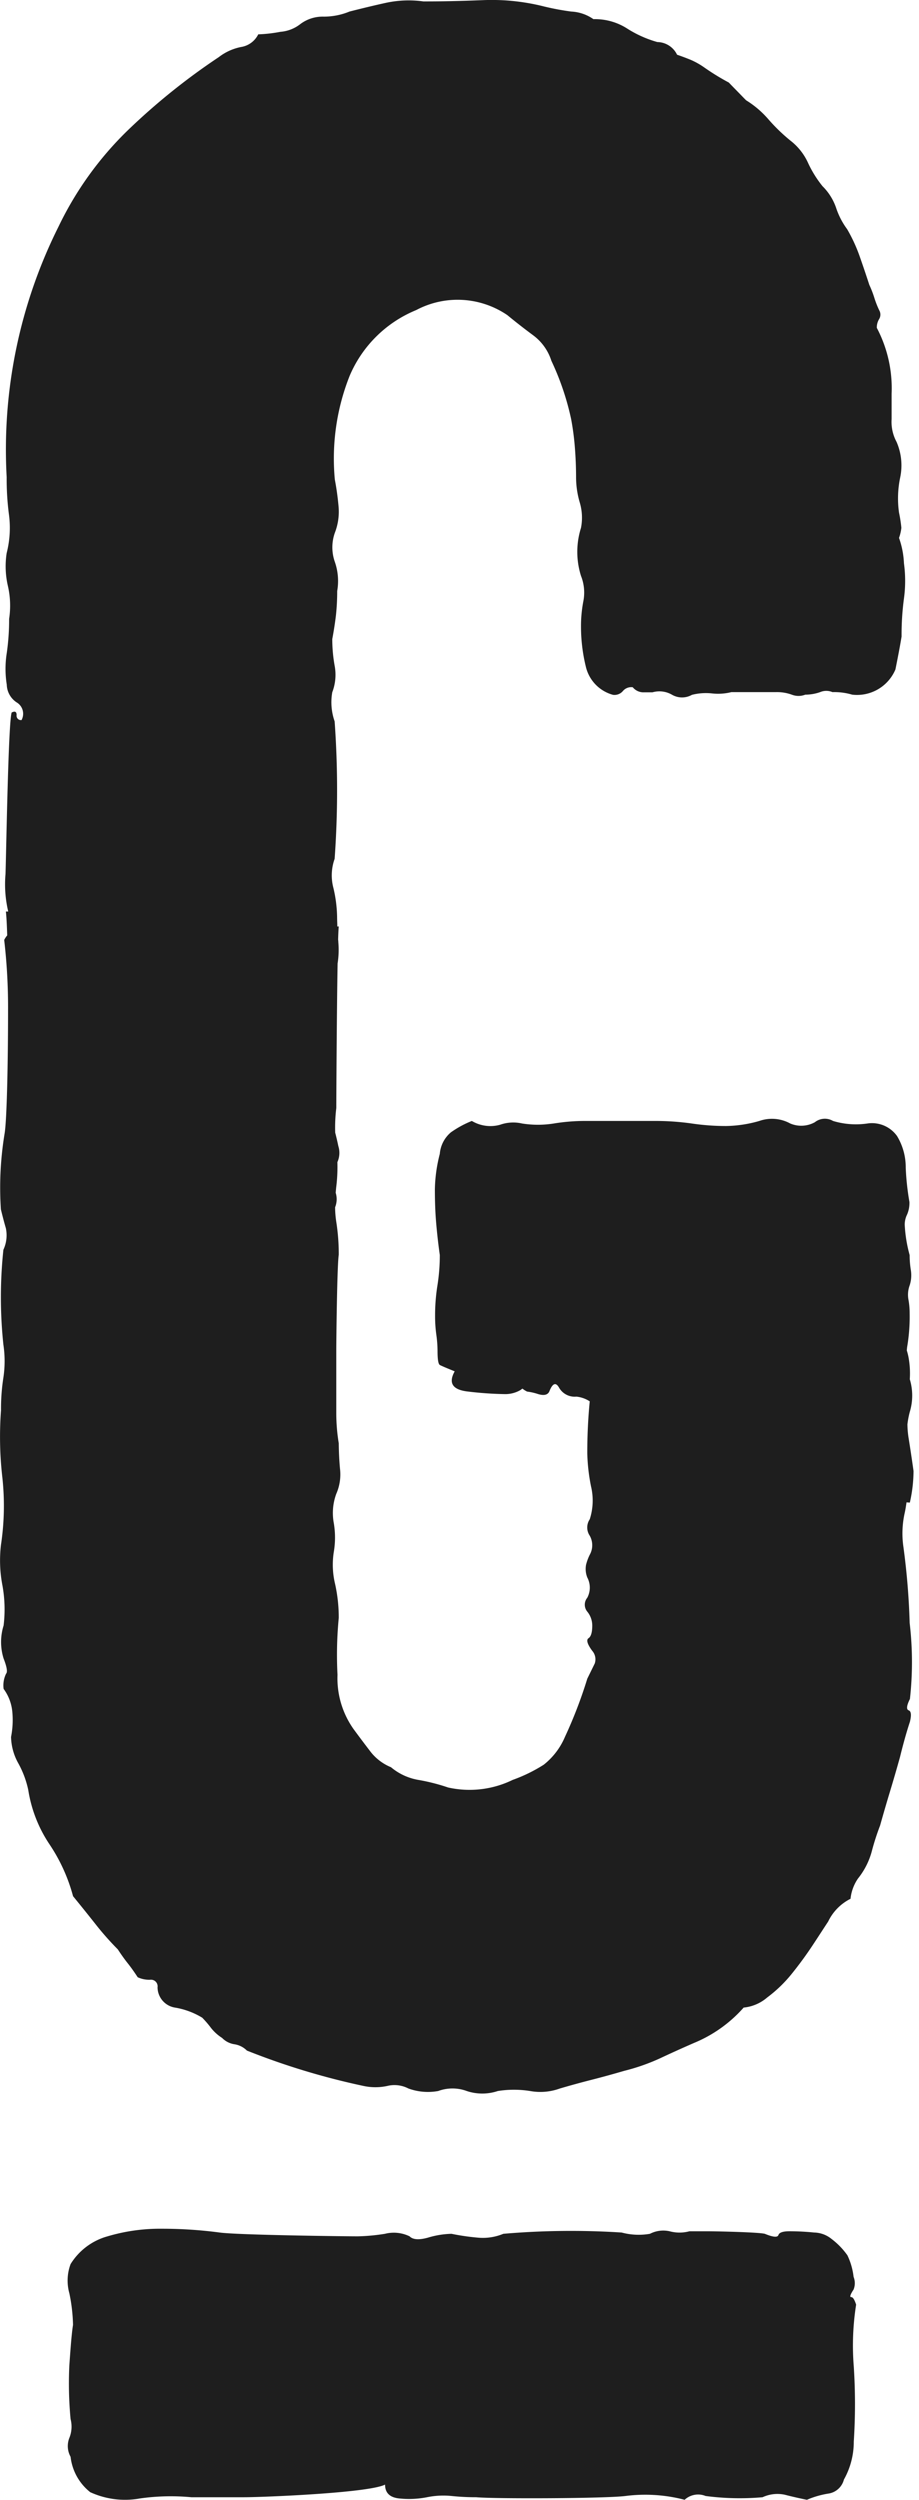
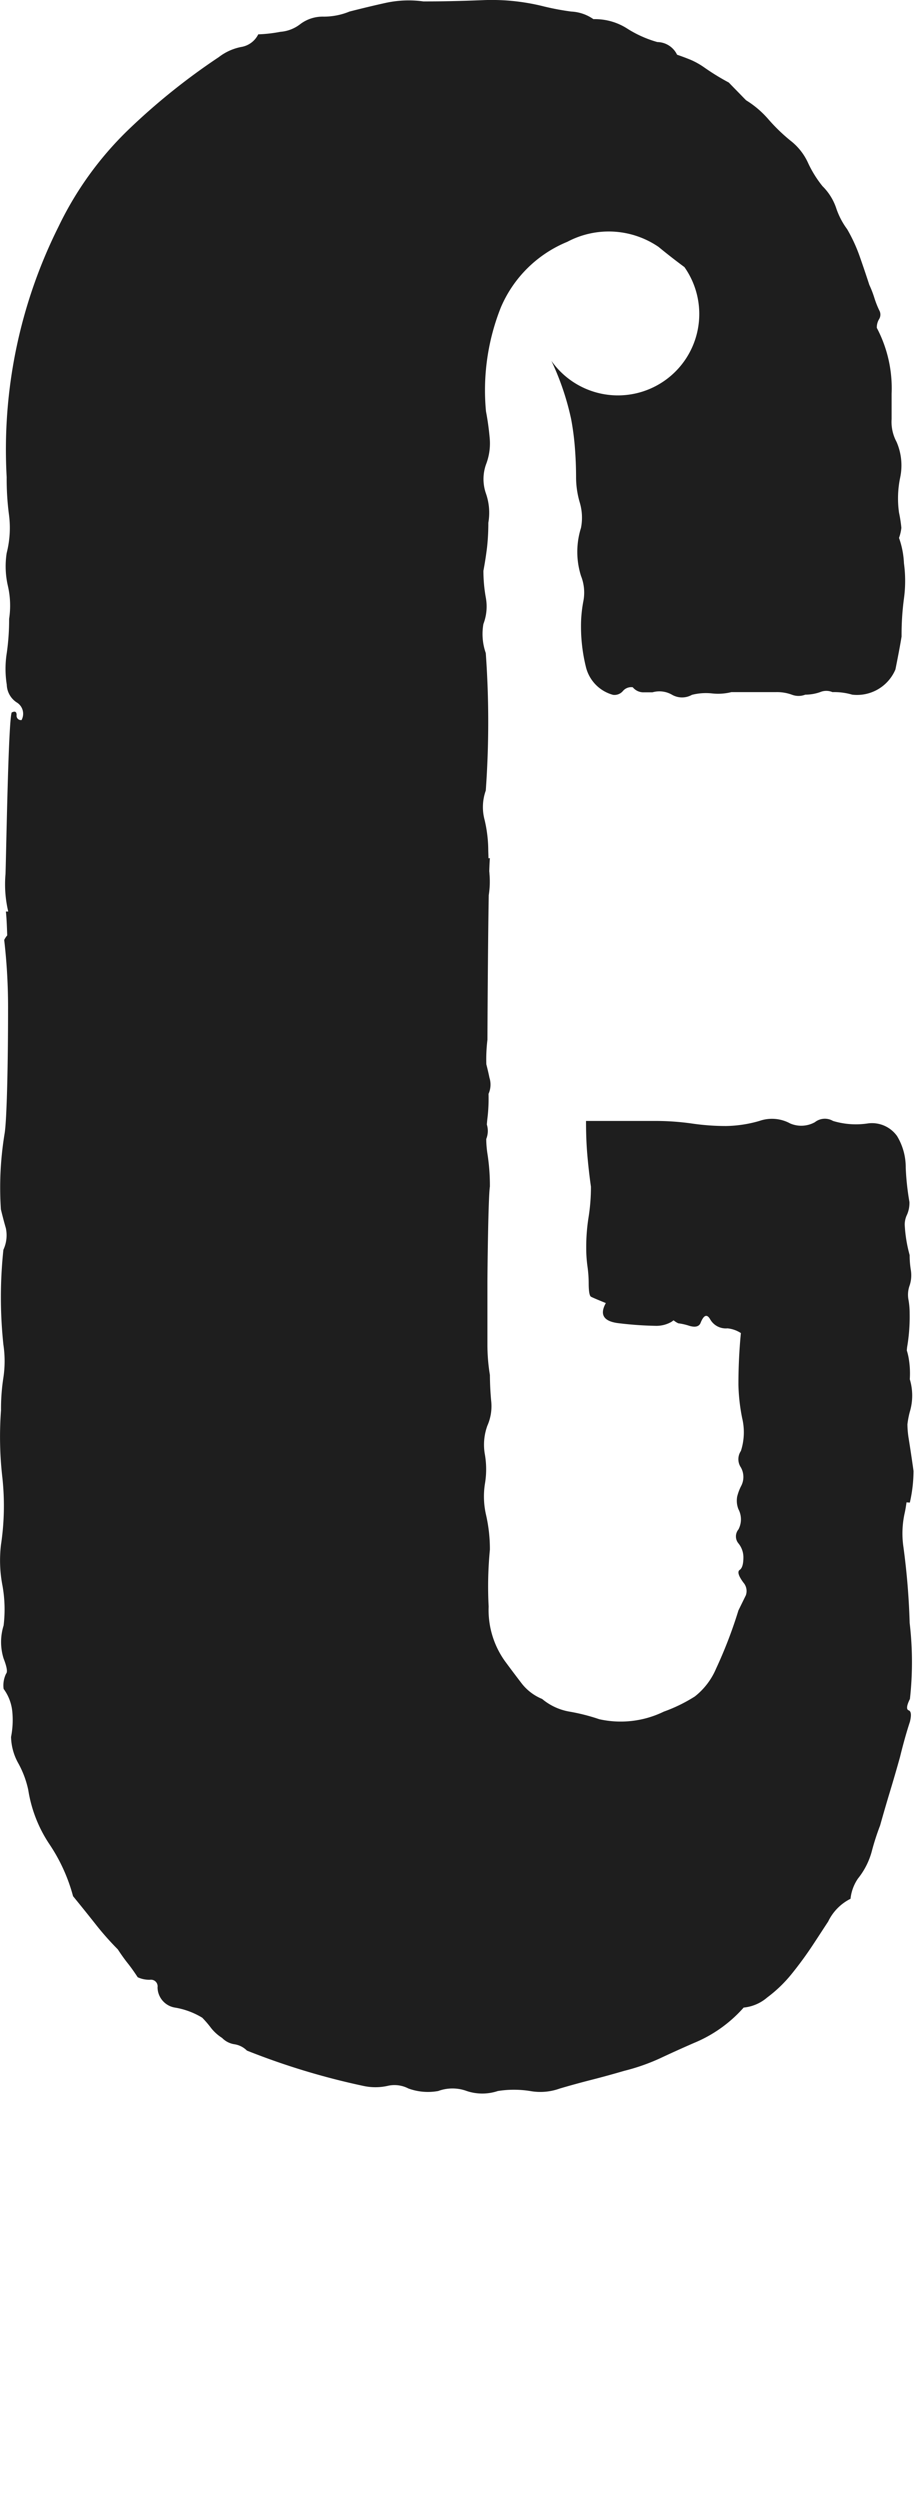
<svg xmlns="http://www.w3.org/2000/svg" id="G_Copy_4" data-name="G Copy 4" width="39" height="106">
  <g id="Group_5" data-name="Group 5" fill="#1e1e1e">
-     <path id="Fill_1" data-name="Fill 1" d="M38.471 63.7l.14.012a6.111 6.111 0 00.157-1.341c-.07-.5-.14-.966-.209-1.395a3.929 3.929 0 01-.05-.586 3.739 3.739 0 01.1-.524 2.389 2.389 0 000-1.385 3.788 3.788 0 00-.055-.938 2.562 2.562 0 00-.072-.284c.006-.062.01-.125.021-.182a7.627 7.627 0 00.1-1.394 3.142 3.142 0 00-.053-.59 1.157 1.157 0 01.053-.59 1.381 1.381 0 00.052-.644 3.882 3.882 0 01-.052-.643 5.911 5.911 0 01-.209-1.288.968.968 0 01.1-.429 1.236 1.236 0 00.1-.536 11.044 11.044 0 01-.157-1.449 2.558 2.558 0 00-.366-1.341 1.306 1.306 0 00-1.256-.537 3.362 3.362 0 01-1.464-.107.683.683 0 00-.771.054 1.191 1.191 0 01-1.046.053 1.613 1.613 0 00-1.308-.107 5.362 5.362 0 01-1.412.215 9.931 9.931 0 01-1.465-.108 11.061 11.061 0 00-1.569-.107h-2.911a8.243 8.243 0 00-1.36.107 4.267 4.267 0 01-1.36 0 1.666 1.666 0 00-.925.054 1.534 1.534 0 01-1.2-.161 4.268 4.268 0 00-.889.483 1.333 1.333 0 00-.471.912 6.409 6.409 0 00-.209 1.5c0 .5.016.966.052 1.395s.087.9.157 1.395a8.122 8.122 0 01-.1 1.287 7.993 7.993 0 00-.1 1.287 5.667 5.667 0 00.052.8 5.139 5.139 0 01.052.7q0 .538.1.59c.069.037.278.126.628.268q-.419.752.575.858a15.1 15.1 0 001.517.107 1.288 1.288 0 00.68-.161c.173-.107.018-.089.3.054a2.453 2.453 0 01.471.107c.243.072.4.037.471-.107q.209-.536.418-.161a.763.763 0 00.732.375 1.291 1.291 0 01.567.2 22.509 22.509 0 00-.104 2.209 8.04 8.04 0 00.158 1.395 2.583 2.583 0 01-.053 1.395.624.624 0 000 .7.824.824 0 010 .805 2.066 2.066 0 00-.158.429.982.982 0 00.053.536.917.917 0 010 .858.463.463 0 000 .59.936.936 0 01.211.59c0 .287-.053.466-.158.536s-.053.252.158.537a.546.546 0 01.105.536l-.316.644a19.279 19.279 0 01-.948 2.467 2.986 2.986 0 01-.9 1.18 6.582 6.582 0 01-1.318.644 4.177 4.177 0 01-2.74.322 8.3 8.3 0 00-1.265-.322 2.449 2.449 0 01-1.159-.537 2.115 2.115 0 01-.9-.7 55.788 55.788 0 01-.685-.912 3.725 3.725 0 01-.685-2.307 16.325 16.325 0 01.053-2.414 6.55 6.55 0 00-.158-1.448 3.473 3.473 0 01-.053-1.341 3.682 3.682 0 000-1.234 2.35 2.35 0 01.105-1.234 2.047 2.047 0 00.158-1.073 13.099 13.099 0 01-.052-1.073 7.9 7.9 0 01-.105-1.288v-2.625c0-.464.035-3.65.105-4.079a8.793 8.793 0 00-.105-1.395 4.285 4.285 0 01-.05-.62.912.912 0 00.025-.614c.008-.089.014-.176.026-.269a6.925 6.925 0 00.046-1.03.958.958 0 00.04-.681 11.393 11.393 0 00-.133-.571 6.8 6.8 0 01.047-1.044c0-.362.018-3.975.055-6.128a3.727 3.727 0 00.031-.9c0-.039-.005-.078-.009-.117.009-.283.018-.481.028-.551h-.062c0-.134-.009-.268-.009-.4a5.706 5.706 0 00-.157-1.234 2.078 2.078 0 01.052-1.234 40.811 40.811 0 000-5.831 2.436 2.436 0 01-.1-1.234 2.071 2.071 0 00.1-1.127 6.4 6.4 0 01-.1-1.127q.1-.536.157-1.019a9.621 9.621 0 00.052-1.019 2.472 2.472 0 00-.1-1.234 1.855 1.855 0 010-1.234 2.47 2.47 0 00.157-1.127q-.053-.588-.157-1.127a9.5 9.5 0 01.628-4.4 5.211 5.211 0 012.824-2.789 3.748 3.748 0 013.87.215q.522.43 1.1.858A2.16 2.16 0 0123.4 15.3a11.326 11.326 0 01.837 2.468 11.118 11.118 0 01.157 1.18q.052.644.053 1.287a3.789 3.789 0 00.157 1.073 2.257 2.257 0 01.052 1.073 3.386 3.386 0 000 2.038 1.913 1.913 0 01.1 1.073 5.567 5.567 0 00-.1 1.073 7.169 7.169 0 00.209 1.717 1.619 1.619 0 001.151 1.18.466.466 0 00.418-.161.463.463 0 01.418-.161.59.59 0 00.418.215h.419a1.069 1.069 0 01.837.107.851.851 0 00.837 0 2.413 2.413 0 01.837-.062 2.323 2.323 0 00.837-.053h1.883a1.846 1.846 0 01.68.107.792.792 0 00.576 0 1.917 1.917 0 00.628-.107.666.666 0 01.523 0 2.7 2.7 0 01.837.107A1.768 1.768 0 0038 28.385c.1-.5.191-.966.261-1.395a11.576 11.576 0 01.1-1.609 5.512 5.512 0 000-1.5 3.641 3.641 0 00-.209-1.073 1.849 1.849 0 00.1-.429 5.835 5.835 0 00-.1-.644 4.334 4.334 0 01.052-1.5 2.5 2.5 0 00-.157-1.5 1.781 1.781 0 01-.209-.965v-1.079a5.484 5.484 0 00-.628-2.789.672.672 0 01.1-.375.366.366 0 000-.375 4 4 0 01-.209-.536 4.4 4.4 0 00-.209-.537q-.21-.644-.418-1.234a6.73 6.73 0 00-.523-1.127 3.209 3.209 0 01-.471-.912 2.37 2.37 0 00-.575-.912 4.728 4.728 0 01-.628-1.019 2.5 2.5 0 00-.732-.912 7.5 7.5 0 01-.942-.912 4.083 4.083 0 00-.942-.8c-.141-.142-.261-.268-.366-.375s-.227-.231-.366-.376a9.91 9.91 0 01-1.046-.643 3.259 3.259 0 00-.575-.322 11.434 11.434 0 00-.575-.215.945.945 0 00-.837-.537 4.81 4.81 0 01-1.308-.59 2.537 2.537 0 00-1.405-.381 1.787 1.787 0 00-.942-.322 11.07 11.07 0 01-1.15-.215 9.066 9.066 0 00-2.616-.268q-1.36.055-2.51.053A4.6 4.6 0 0016.4.115q-.733.161-1.569.375a2.849 2.849 0 01-1.1.215 1.579 1.579 0 00-.994.322 1.564 1.564 0 01-.837.322 6.079 6.079 0 01-.941.107.98.98 0 01-.732.537 2.267 2.267 0 00-.942.429 27.618 27.618 0 00-3.87 3.111A14.322 14.322 0 002.483 9.61a21.126 21.126 0 00-2.2 10.622 11.543 11.543 0 00.1 1.609 4.319 4.319 0 01-.1 1.609 3.68 3.68 0 00.052 1.395 3.729 3.729 0 01.052 1.395 9.955 9.955 0 01-.1 1.449 4.276 4.276 0 000 1.341.931.931 0 00.418.751.56.56 0 01.209.751.186.186 0 01-.209-.215c0-.142-.07-.177-.209-.107-.141.359-.228 5.777-.262 6.85a5.02 5.02 0 00.115 1.589h-.1c.023.181.042.54.057 1.013a.992.992 0 00-.128.192 24.787 24.787 0 01.164 2.911c0 2.266-.05 4.708-.146 5.295a14.057 14.057 0 00-.158 3.219c.069.287.14.555.211.8a1.46 1.46 0 01-.105.912 19.094 19.094 0 000 4.025 4.713 4.713 0 010 1.395A8.568 8.568 0 00.043 59.8 15.114 15.114 0 00.1 62.647a11.121 11.121 0 01-.057 2.843A5.6 5.6 0 00.1 67.207a5.673 5.673 0 01.053 1.716 2.338 2.338 0 000 1.4c.14.359.174.573.105.643a1.133 1.133 0 00-.105.644 1.934 1.934 0 01.369.965 3.715 3.715 0 01-.053 1.073 2.385 2.385 0 00.311 1.123A4.08 4.08 0 011.2 75.9a5.715 5.715 0 00.9 2.3 7.341 7.341 0 011 2.2q.526.644.949 1.18A12.329 12.329 0 005 82.656c.14.214.28.412.422.59s.28.375.421.59a1.151 1.151 0 00.527.107.282.282 0 01.316.322.879.879 0 00.737.858 3.254 3.254 0 011.159.429 4.287 4.287 0 01.369.429 1.88 1.88 0 00.474.429.923.923 0 00.527.269.947.947 0 01.527.268 30.548 30.548 0 004.953 1.5 2.4 2.4 0 001 0 1.281 1.281 0 01.9.107 2.423 2.423 0 001.264.107 1.75 1.75 0 011.212 0 2.076 2.076 0 001.318 0 4.382 4.382 0 011.37 0 2.426 2.426 0 001.264-.107c.491-.144.949-.268 1.37-.375s.878-.233 1.37-.376a8.636 8.636 0 001.528-.537q.684-.321 1.423-.643a5.716 5.716 0 002.108-1.5 1.8 1.8 0 001-.429 5.716 5.716 0 001.054-1.019c.316-.392.614-.8.9-1.234s.49-.751.632-.965a2.089 2.089 0 01.949-.966 1.856 1.856 0 01.316-.858 3.142 3.142 0 00.579-1.127 10.535 10.535 0 01.361-1.125q.21-.749.422-1.448t.421-1.449q.21-.857.422-1.5c.069-.285.052-.445-.053-.483s-.089-.2.053-.483a14.161 14.161 0 00-.011-3.219 30.274 30.274 0 00-.264-3.218 3.986 3.986 0 01.053-1.449c.035-.154.055-.3.079-.453" />
-     <path id="Fill_3" data-name="Fill 3" d="M33.457 3.219a11.149 11.149 0 00-.1 2.622 24.689 24.689 0 010 3.185 3.262 3.262 0 01-.418 1.609.8.8 0 01-.628.59 3.85 3.85 0 00-.942.268 17.27 17.27 0 01-.942-.215 1.5 1.5 0 00-.941.107 11.086 11.086 0 01-2.418-.053.842.842 0 00-.889.161 6.623 6.623 0 00-2.51-.161c-.837.107-5.5.126-6.333.053a9.922 9.922 0 01-1.046-.053 3.49 3.49 0 00-1.046.053 3.963 3.963 0 01-1.15.054q-.628-.053-.628-.59c-.7.359-5.234.536-5.966.536H5.245a9.311 9.311 0 00-2.2.054 3.536 3.536 0 01-2.092-.269 2.234 2.234 0 01-.833-1.5.937.937 0 01-.052-.8 1.27 1.27 0 00.052-.8 16.181 16.181 0 01-.052-2.283c.032-.429.086-1.281.156-1.71a7.255 7.255 0 00-.156-1.341A2 2 0 01.12 1.5 2.684 2.684 0 011.689.322 7.8 7.8 0 013.99 0a18.551 18.551 0 012.458.161c.8.107 5.3.161 5.862.161a8.336 8.336 0 001.151-.107 1.534 1.534 0 011.046.107c.139.144.4.161.784.054a3.758 3.758 0 01.994-.161 9.8 9.8 0 001.1.161 2.27 2.27 0 001.1-.161 33.6 33.6 0 015.022-.054 2.788 2.788 0 001.2.054 1.237 1.237 0 01.837-.107 1.617 1.617 0 00.837 0h.837c.278 0 2.086.037 2.365.107.348.144.54.161.576.053s.191-.161.471-.161a10.457 10.457 0 011.046.054 1.2 1.2 0 01.732.268 3.119 3.119 0 01.68.7 2.862 2.862 0 01.261.912.719.719 0 010 .537c-.141.215-.175.322-.1.322s.139.107.209.322" transform="translate(2.875 94.5)" />
+     <path id="Fill_1" data-name="Fill 1" d="M38.471 63.7l.14.012a6.111 6.111 0 00.157-1.341c-.07-.5-.14-.966-.209-1.395a3.929 3.929 0 01-.05-.586 3.739 3.739 0 01.1-.524 2.389 2.389 0 000-1.385 3.788 3.788 0 00-.055-.938 2.562 2.562 0 00-.072-.284c.006-.062.01-.125.021-.182a7.627 7.627 0 00.1-1.394 3.142 3.142 0 00-.053-.59 1.157 1.157 0 01.053-.59 1.381 1.381 0 00.052-.644 3.882 3.882 0 01-.052-.643 5.911 5.911 0 01-.209-1.288.968.968 0 01.1-.429 1.236 1.236 0 00.1-.536 11.044 11.044 0 01-.157-1.449 2.558 2.558 0 00-.366-1.341 1.306 1.306 0 00-1.256-.537 3.362 3.362 0 01-1.464-.107.683.683 0 00-.771.054 1.191 1.191 0 01-1.046.053 1.613 1.613 0 00-1.308-.107 5.362 5.362 0 01-1.412.215 9.931 9.931 0 01-1.465-.108 11.061 11.061 0 00-1.569-.107h-2.911c0 .5.016.966.052 1.395s.087.9.157 1.395a8.122 8.122 0 01-.1 1.287 7.993 7.993 0 00-.1 1.287 5.667 5.667 0 00.052.8 5.139 5.139 0 01.052.7q0 .538.1.59c.069.037.278.126.628.268q-.419.752.575.858a15.1 15.1 0 001.517.107 1.288 1.288 0 00.68-.161c.173-.107.018-.089.3.054a2.453 2.453 0 01.471.107c.243.072.4.037.471-.107q.209-.536.418-.161a.763.763 0 00.732.375 1.291 1.291 0 01.567.2 22.509 22.509 0 00-.104 2.209 8.04 8.04 0 00.158 1.395 2.583 2.583 0 01-.053 1.395.624.624 0 000 .7.824.824 0 010 .805 2.066 2.066 0 00-.158.429.982.982 0 00.053.536.917.917 0 010 .858.463.463 0 000 .59.936.936 0 01.211.59c0 .287-.053.466-.158.536s-.053.252.158.537a.546.546 0 01.105.536l-.316.644a19.279 19.279 0 01-.948 2.467 2.986 2.986 0 01-.9 1.18 6.582 6.582 0 01-1.318.644 4.177 4.177 0 01-2.74.322 8.3 8.3 0 00-1.265-.322 2.449 2.449 0 01-1.159-.537 2.115 2.115 0 01-.9-.7 55.788 55.788 0 01-.685-.912 3.725 3.725 0 01-.685-2.307 16.325 16.325 0 01.053-2.414 6.55 6.55 0 00-.158-1.448 3.473 3.473 0 01-.053-1.341 3.682 3.682 0 000-1.234 2.35 2.35 0 01.105-1.234 2.047 2.047 0 00.158-1.073 13.099 13.099 0 01-.052-1.073 7.9 7.9 0 01-.105-1.288v-2.625c0-.464.035-3.65.105-4.079a8.793 8.793 0 00-.105-1.395 4.285 4.285 0 01-.05-.62.912.912 0 00.025-.614c.008-.089.014-.176.026-.269a6.925 6.925 0 00.046-1.03.958.958 0 00.04-.681 11.393 11.393 0 00-.133-.571 6.8 6.8 0 01.047-1.044c0-.362.018-3.975.055-6.128a3.727 3.727 0 00.031-.9c0-.039-.005-.078-.009-.117.009-.283.018-.481.028-.551h-.062c0-.134-.009-.268-.009-.4a5.706 5.706 0 00-.157-1.234 2.078 2.078 0 01.052-1.234 40.811 40.811 0 000-5.831 2.436 2.436 0 01-.1-1.234 2.071 2.071 0 00.1-1.127 6.4 6.4 0 01-.1-1.127q.1-.536.157-1.019a9.621 9.621 0 00.052-1.019 2.472 2.472 0 00-.1-1.234 1.855 1.855 0 010-1.234 2.47 2.47 0 00.157-1.127q-.053-.588-.157-1.127a9.5 9.5 0 01.628-4.4 5.211 5.211 0 012.824-2.789 3.748 3.748 0 013.87.215q.522.43 1.1.858A2.16 2.16 0 0123.4 15.3a11.326 11.326 0 01.837 2.468 11.118 11.118 0 01.157 1.18q.052.644.053 1.287a3.789 3.789 0 00.157 1.073 2.257 2.257 0 01.052 1.073 3.386 3.386 0 000 2.038 1.913 1.913 0 01.1 1.073 5.567 5.567 0 00-.1 1.073 7.169 7.169 0 00.209 1.717 1.619 1.619 0 001.151 1.18.466.466 0 00.418-.161.463.463 0 01.418-.161.59.59 0 00.418.215h.419a1.069 1.069 0 01.837.107.851.851 0 00.837 0 2.413 2.413 0 01.837-.062 2.323 2.323 0 00.837-.053h1.883a1.846 1.846 0 01.68.107.792.792 0 00.576 0 1.917 1.917 0 00.628-.107.666.666 0 01.523 0 2.7 2.7 0 01.837.107A1.768 1.768 0 0038 28.385c.1-.5.191-.966.261-1.395a11.576 11.576 0 01.1-1.609 5.512 5.512 0 000-1.5 3.641 3.641 0 00-.209-1.073 1.849 1.849 0 00.1-.429 5.835 5.835 0 00-.1-.644 4.334 4.334 0 01.052-1.5 2.5 2.5 0 00-.157-1.5 1.781 1.781 0 01-.209-.965v-1.079a5.484 5.484 0 00-.628-2.789.672.672 0 01.1-.375.366.366 0 000-.375 4 4 0 01-.209-.536 4.4 4.4 0 00-.209-.537q-.21-.644-.418-1.234a6.73 6.73 0 00-.523-1.127 3.209 3.209 0 01-.471-.912 2.37 2.37 0 00-.575-.912 4.728 4.728 0 01-.628-1.019 2.5 2.5 0 00-.732-.912 7.5 7.5 0 01-.942-.912 4.083 4.083 0 00-.942-.8c-.141-.142-.261-.268-.366-.375s-.227-.231-.366-.376a9.91 9.91 0 01-1.046-.643 3.259 3.259 0 00-.575-.322 11.434 11.434 0 00-.575-.215.945.945 0 00-.837-.537 4.81 4.81 0 01-1.308-.59 2.537 2.537 0 00-1.405-.381 1.787 1.787 0 00-.942-.322 11.07 11.07 0 01-1.15-.215 9.066 9.066 0 00-2.616-.268q-1.36.055-2.51.053A4.6 4.6 0 0016.4.115q-.733.161-1.569.375a2.849 2.849 0 01-1.1.215 1.579 1.579 0 00-.994.322 1.564 1.564 0 01-.837.322 6.079 6.079 0 01-.941.107.98.98 0 01-.732.537 2.267 2.267 0 00-.942.429 27.618 27.618 0 00-3.87 3.111A14.322 14.322 0 002.483 9.61a21.126 21.126 0 00-2.2 10.622 11.543 11.543 0 00.1 1.609 4.319 4.319 0 01-.1 1.609 3.68 3.68 0 00.052 1.395 3.729 3.729 0 01.052 1.395 9.955 9.955 0 01-.1 1.449 4.276 4.276 0 000 1.341.931.931 0 00.418.751.56.56 0 01.209.751.186.186 0 01-.209-.215c0-.142-.07-.177-.209-.107-.141.359-.228 5.777-.262 6.85a5.02 5.02 0 00.115 1.589h-.1c.023.181.042.54.057 1.013a.992.992 0 00-.128.192 24.787 24.787 0 01.164 2.911c0 2.266-.05 4.708-.146 5.295a14.057 14.057 0 00-.158 3.219c.069.287.14.555.211.8a1.46 1.46 0 01-.105.912 19.094 19.094 0 000 4.025 4.713 4.713 0 010 1.395A8.568 8.568 0 00.043 59.8 15.114 15.114 0 00.1 62.647a11.121 11.121 0 01-.057 2.843A5.6 5.6 0 00.1 67.207a5.673 5.673 0 01.053 1.716 2.338 2.338 0 000 1.4c.14.359.174.573.105.643a1.133 1.133 0 00-.105.644 1.934 1.934 0 01.369.965 3.715 3.715 0 01-.053 1.073 2.385 2.385 0 00.311 1.123A4.08 4.08 0 011.2 75.9a5.715 5.715 0 00.9 2.3 7.341 7.341 0 011 2.2q.526.644.949 1.18A12.329 12.329 0 005 82.656c.14.214.28.412.422.59s.28.375.421.59a1.151 1.151 0 00.527.107.282.282 0 01.316.322.879.879 0 00.737.858 3.254 3.254 0 011.159.429 4.287 4.287 0 01.369.429 1.88 1.88 0 00.474.429.923.923 0 00.527.269.947.947 0 01.527.268 30.548 30.548 0 004.953 1.5 2.4 2.4 0 001 0 1.281 1.281 0 01.9.107 2.423 2.423 0 001.264.107 1.75 1.75 0 011.212 0 2.076 2.076 0 001.318 0 4.382 4.382 0 011.37 0 2.426 2.426 0 001.264-.107c.491-.144.949-.268 1.37-.375s.878-.233 1.37-.376a8.636 8.636 0 001.528-.537q.684-.321 1.423-.643a5.716 5.716 0 002.108-1.5 1.8 1.8 0 001-.429 5.716 5.716 0 001.054-1.019c.316-.392.614-.8.9-1.234s.49-.751.632-.965a2.089 2.089 0 01.949-.966 1.856 1.856 0 01.316-.858 3.142 3.142 0 00.579-1.127 10.535 10.535 0 01.361-1.125q.21-.749.422-1.448t.421-1.449q.21-.857.422-1.5c.069-.285.052-.445-.053-.483s-.089-.2.053-.483a14.161 14.161 0 00-.011-3.219 30.274 30.274 0 00-.264-3.218 3.986 3.986 0 01.053-1.449c.035-.154.055-.3.079-.453" />
  </g>
</svg>